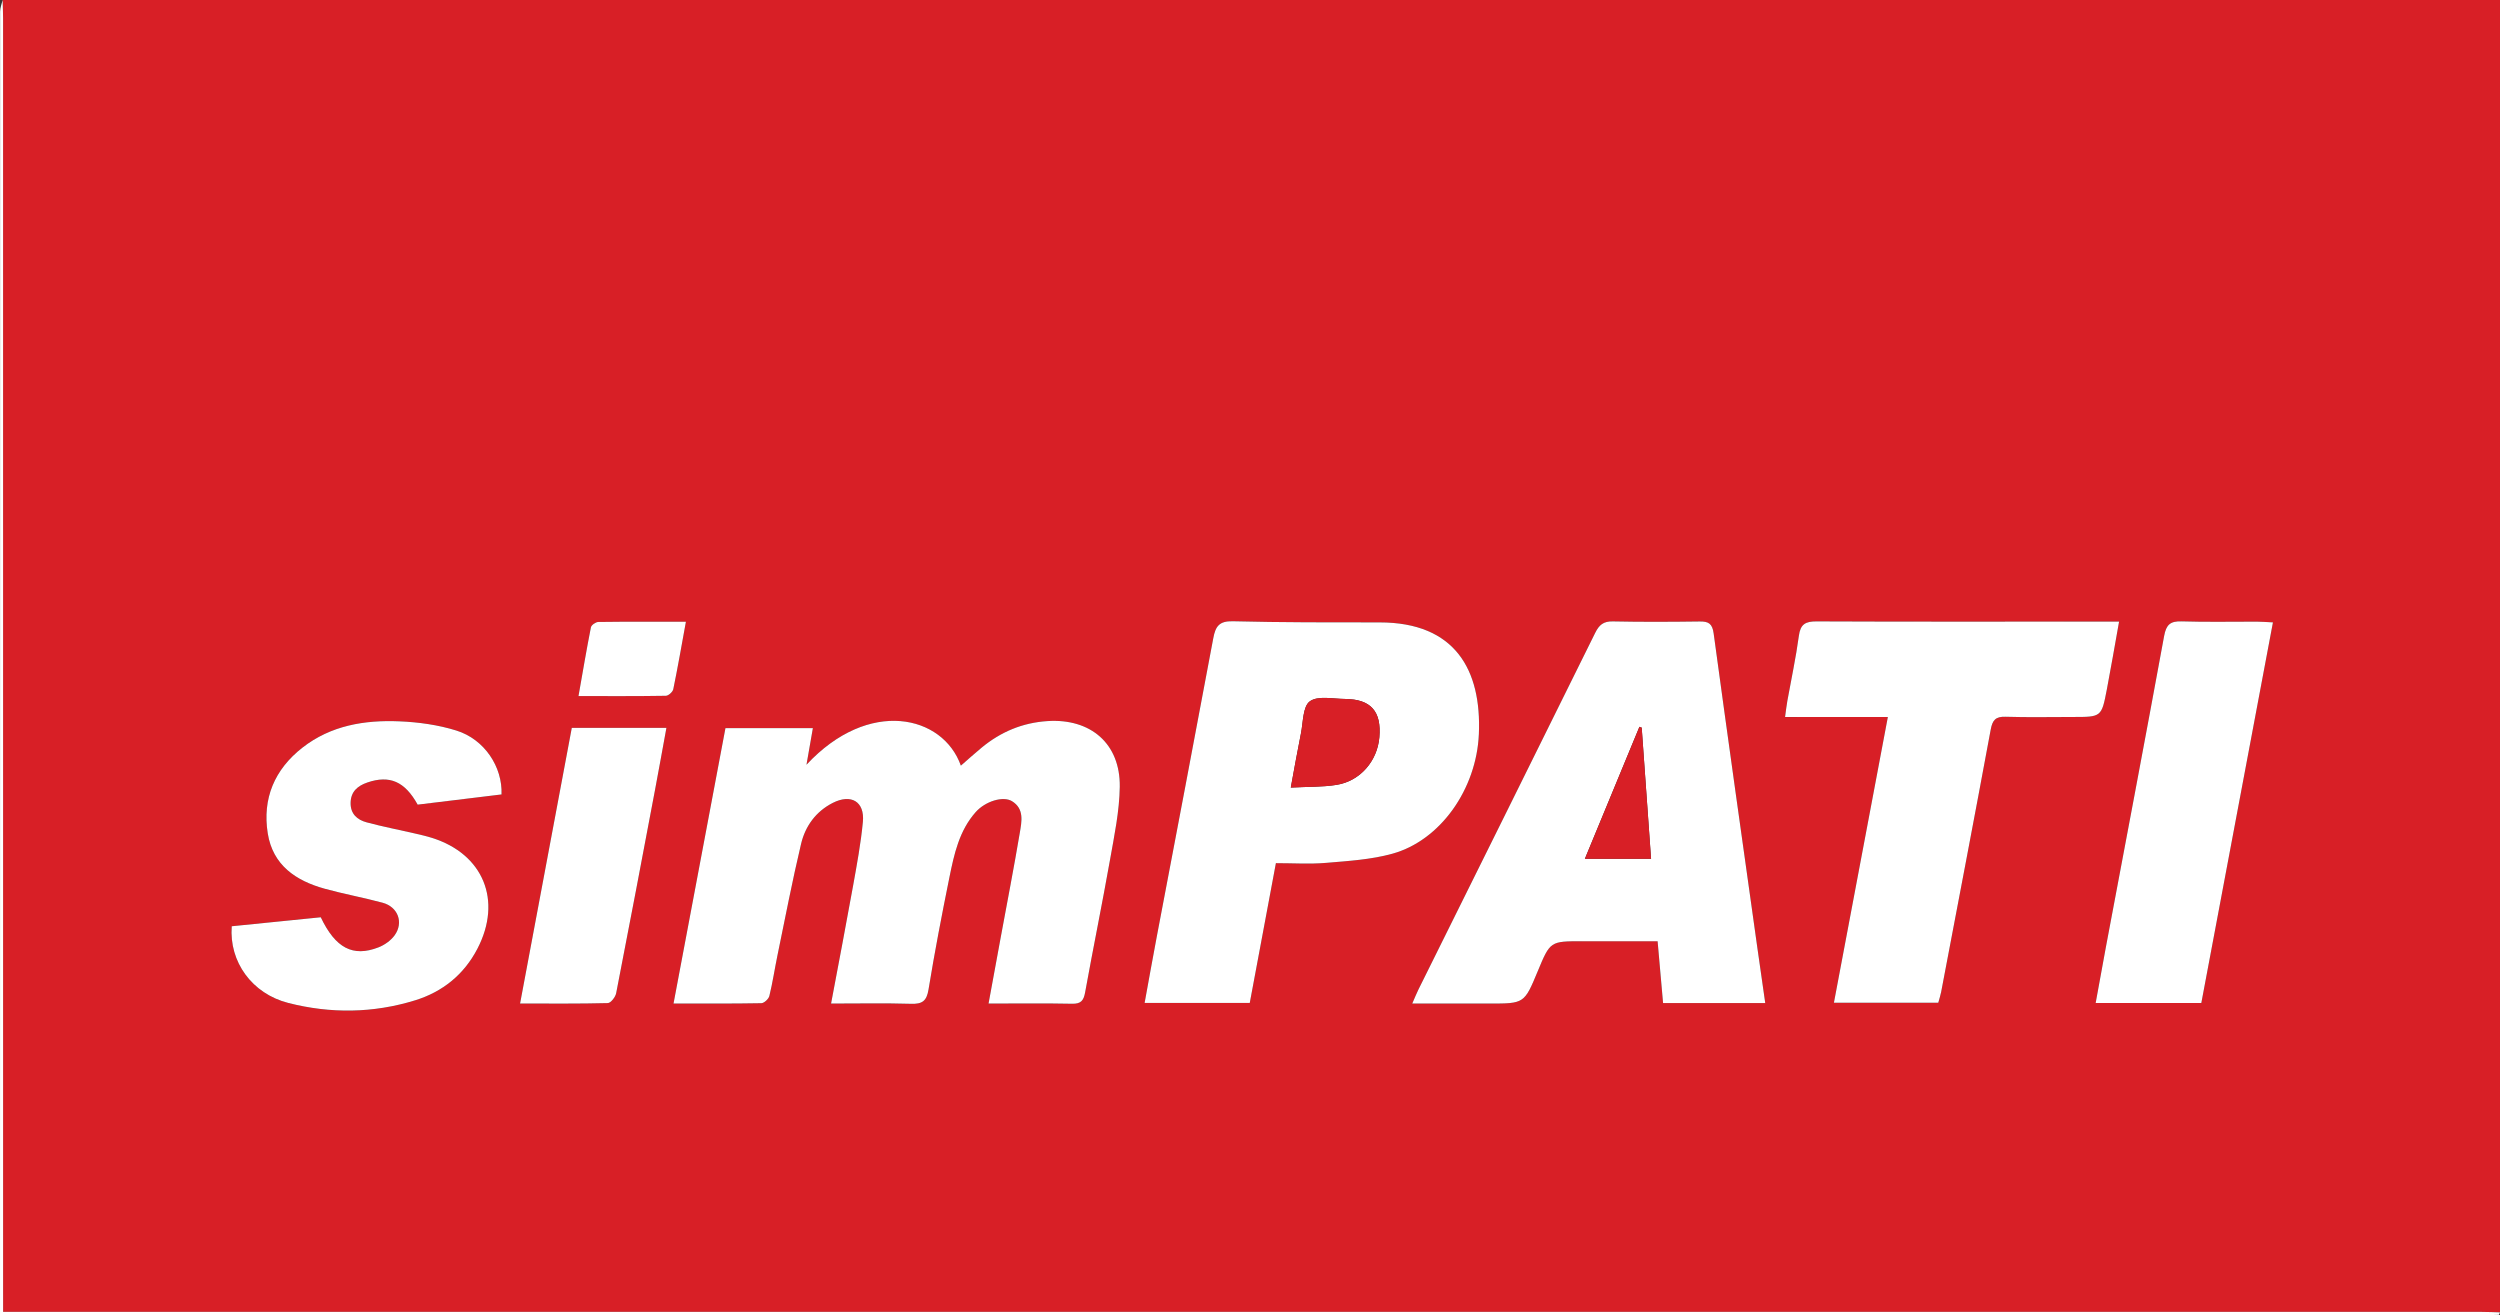
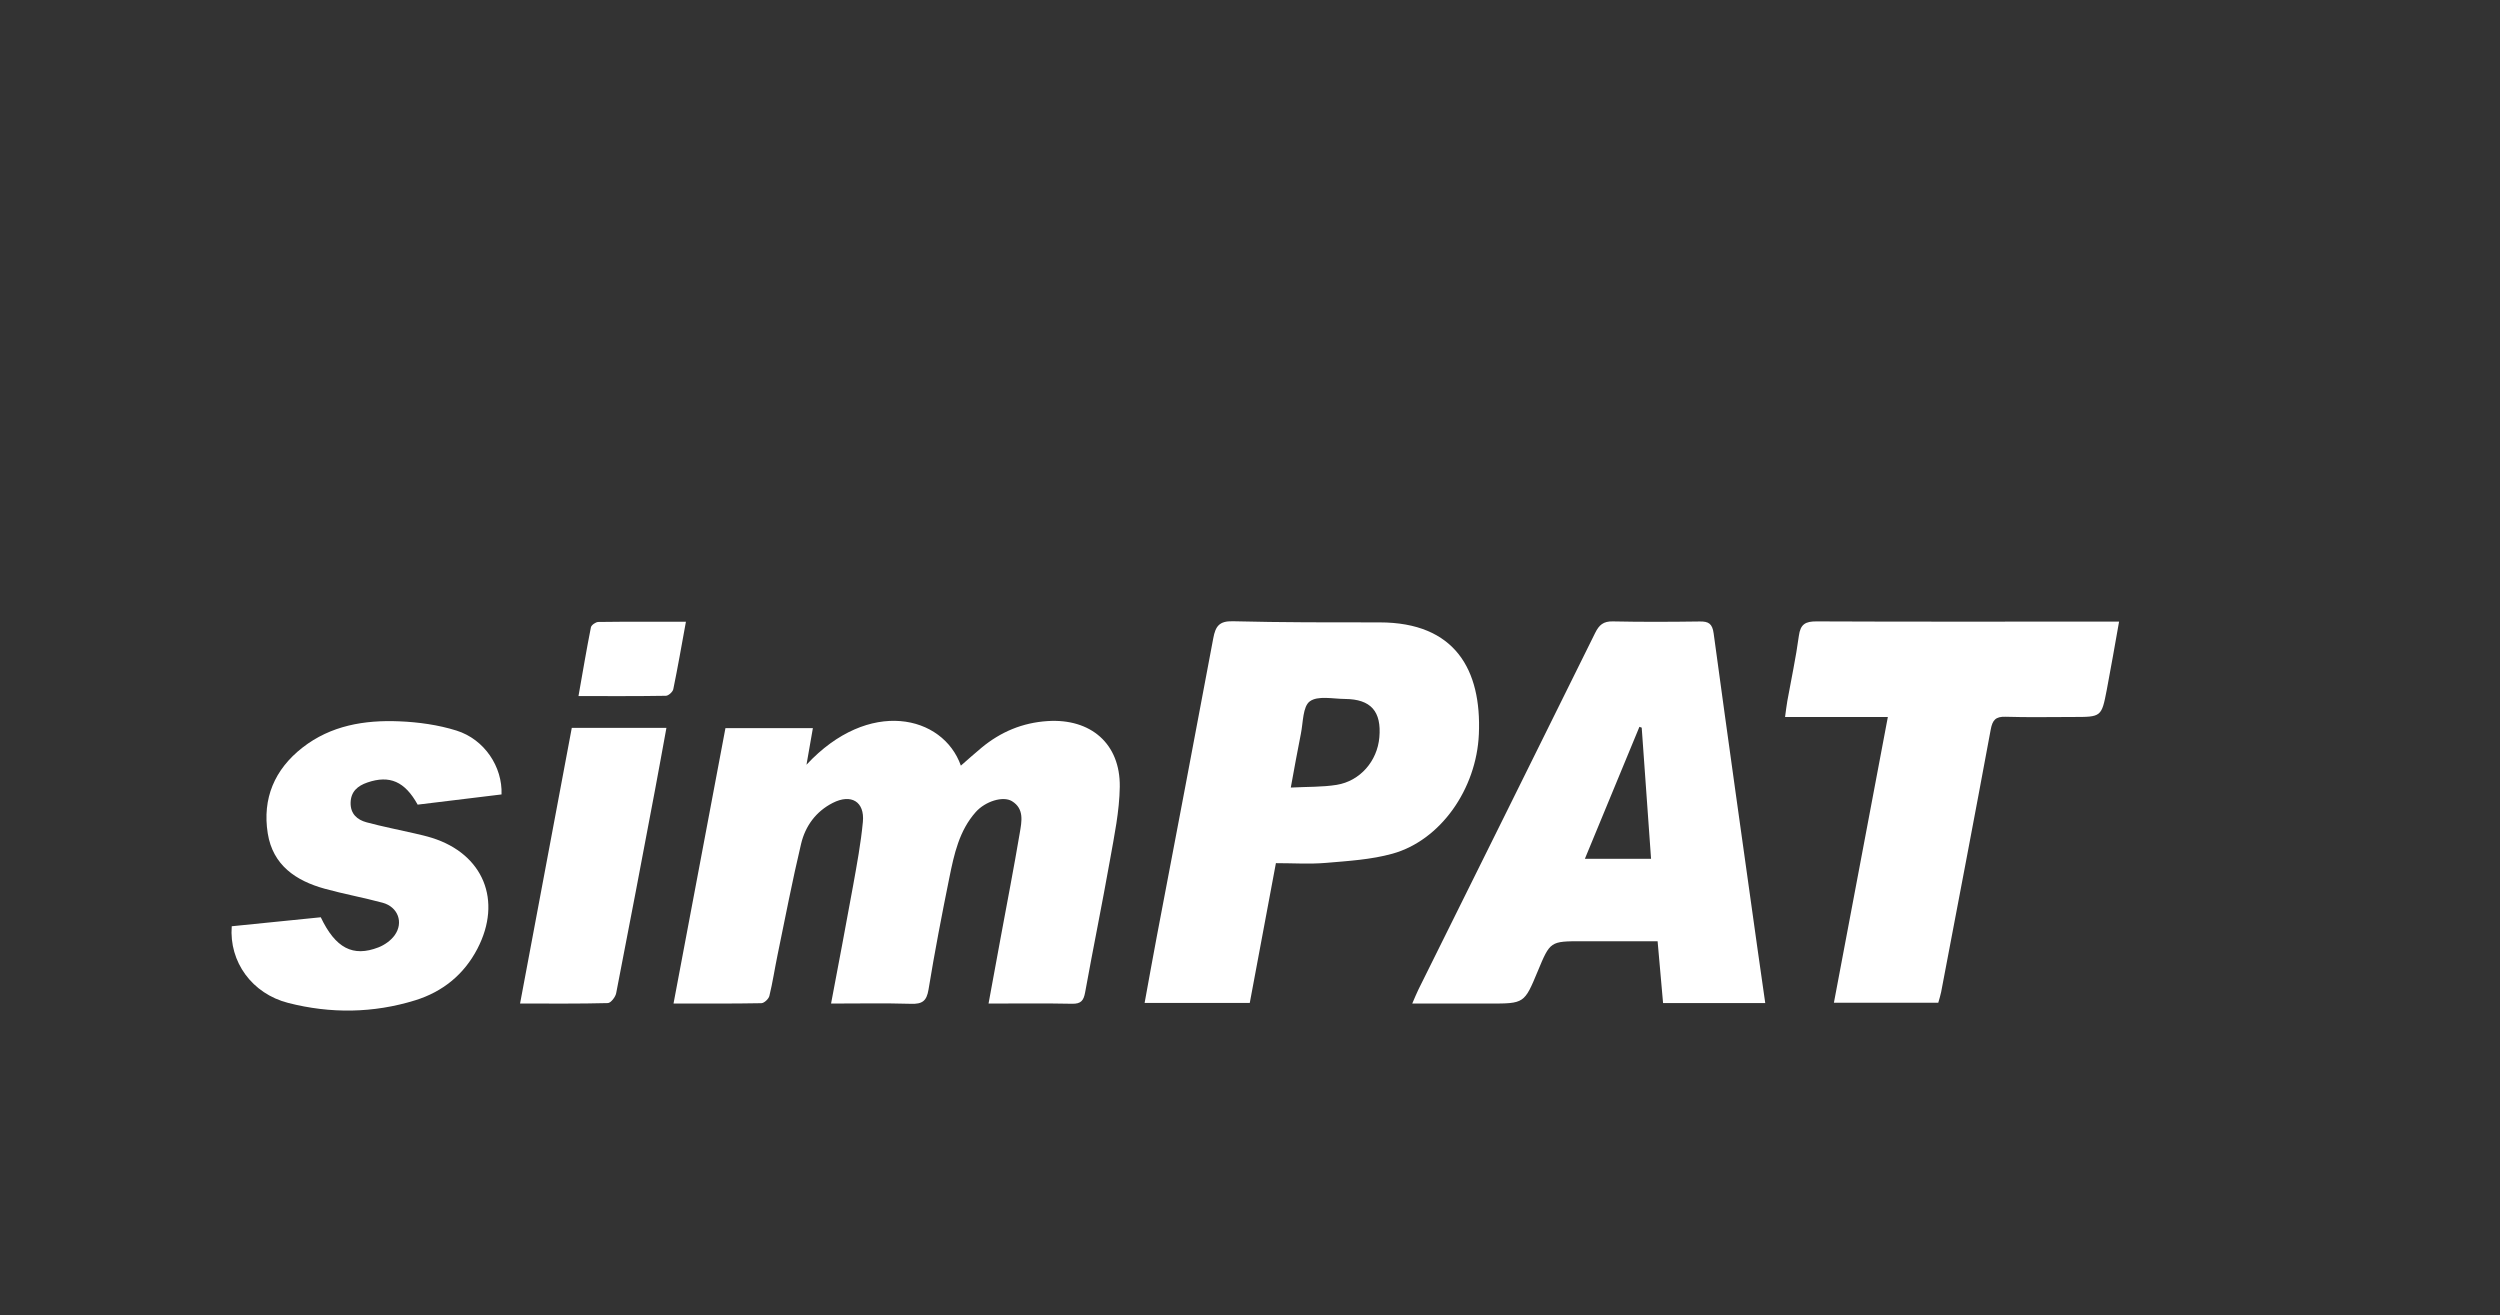
<svg xmlns="http://www.w3.org/2000/svg" version="1.2" baseProfile="tiny" id="Layer_1" x="0px" y="0px" width="400px" height="210.399px" viewBox="-505.717 -405.08 400 210.399" xml:space="preserve">
  <rect x="-505.717" y="-405.08" width="400" height="210.399" fill="#333333" stroke="none" />
-   <path fill-rule="evenodd" fill="#D81F26" d="M-505.301-405.08c133.195,0,266.39,0,399.584,0c0,69.993,0,139.986,0,209.979  c-0.968-0.027-1.937-0.077-2.905-0.077c-131.176-0.003-262.353-0.003-393.529-0.003c-0.951,0-1.903,0-3.07,0c0-1.083,0-1.967,0-2.85  c0-68.048,0-136.097-0.003-204.145C-505.224-403.144-505.274-404.112-505.301-405.08z M-347.55-244.511  c4.659,0,9.01-0.061,13.358,0.035c1.432,0.031,1.857-0.507,2.097-1.829c1.281-7.075,2.726-14.12,3.98-21.198  c0.686-3.87,1.507-7.781,1.562-11.684c0.097-6.913-4.658-10.955-11.541-10.519c-4.033,0.255-7.512,1.725-10.584,4.268  c-1.113,0.92-2.183,1.891-3.301,2.863c-2.852-8.086-14.734-10.871-24.701-0.145c0.349-1.993,0.677-3.874,1.024-5.856  c-4.745,0-9.342,0-13.99,0c-2.773,14.708-5.519,29.274-8.307,44.062c4.934,0,9.496,0.033,14.055-0.053  c0.449-0.008,1.163-0.677,1.28-1.156c0.525-2.146,0.851-4.34,1.298-6.506c1.23-5.953,2.373-11.928,3.779-17.84  c0.672-2.831,2.365-5.169,5.061-6.542c2.952-1.503,5.131-0.208,4.824,3.033c-0.325,3.433-0.961,6.842-1.572,10.241  c-1.111,6.184-2.304,12.353-3.519,18.828c4.388,0,8.593-0.086,12.792,0.041c1.781,0.054,2.499-0.418,2.802-2.281  c0.98-6.003,2.134-11.98,3.342-17.942c0.756-3.727,1.571-7.485,4.212-10.458c1.53-1.722,4.372-2.611,5.795-1.742  c2.004,1.224,1.555,3.272,1.253,5.069c-0.93,5.521-2,11.02-3.015,16.527C-346.212-251.788-346.857-248.279-347.55-244.511z   M-223.278-244.593c-0.441-3.086-0.857-5.951-1.259-8.818c-2.348-16.772-4.72-33.542-6.996-50.325  c-0.211-1.559-0.803-1.928-2.226-1.908c-4.638,0.063-9.278,0.086-13.915-0.013c-1.499-0.032-2.191,0.573-2.815,1.837  c-9.4,19.029-18.846,38.035-28.274,57.049c-0.322,0.648-0.586,1.324-0.997,2.26c4.36,0,8.365,0,12.369,0  c5.563,0,5.563,0,7.717-5.183c1.99-4.788,1.99-4.788,7.107-4.788c3.995,0,7.991,0,12.067,0c0.305,3.457,0.588,6.66,0.874,9.889  C-234.116-244.593-228.874-244.593-223.278-244.593z M-305.754-244.611c1.393-7.444,2.774-14.829,4.184-22.366  c2.761,0,5.397,0.178,8.001-0.043c3.568-0.304,7.219-0.518,10.641-1.468c7.699-2.138,13.449-10.347,13.831-19.127  c0.447-10.28-3.785-17.886-15.888-17.883c-7.827,0.002-15.656,0.013-23.479-0.183c-2.188-0.055-2.774,0.82-3.129,2.719  c-2.967,15.904-6.016,31.794-9.03,47.689c-0.664,3.5-1.286,7.008-1.955,10.661C-316.817-244.611-311.37-244.611-305.754-244.611z   M-203.662-290.357c-2.917,15.446-5.759,30.507-8.631,45.718c5.698,0,11.199,0,16.699,0c0.177-0.654,0.359-1.181,0.462-1.723  c2.661-13.99,5.339-27.977,7.929-41.98c0.281-1.516,0.776-2.104,2.372-2.054c3.598,0.112,7.202,0.035,10.804,0.035  c4.525,0,4.555,0.005,5.396-4.354c0.676-3.51,1.272-7.036,1.967-10.905c-2.261,0-4.244,0-6.226,0  c-14.061,0-28.122,0.028-42.183-0.035c-1.766-0.008-2.574,0.436-2.825,2.306c-0.467,3.491-1.221,6.943-1.843,10.414  c-0.139,0.774-0.222,1.557-0.366,2.58C-214.587-290.357-209.346-290.357-203.662-290.357z M-425.471-277.97  c0.165-4.42-2.731-8.815-7.212-10.22c-2.925-0.916-6.08-1.352-9.154-1.479c-5.552-0.229-10.947,0.66-15.496,4.214  c-4.453,3.48-6.434,8.131-5.544,13.719c0.811,5.086,4.492,7.575,9.111,8.852c3.062,0.846,6.198,1.414,9.265,2.241  c2.452,0.661,3.396,3.155,1.93,5.201c-0.603,0.842-1.614,1.558-2.591,1.938c-4.093,1.592-6.88,0.12-9.232-4.814  c-4.728,0.477-9.51,0.959-14.246,1.437c-0.436,5.692,3.233,10.791,9.06,12.277c6.756,1.725,13.583,1.647,20.281-0.425  c4.415-1.366,7.823-4.129,9.97-8.259c4.012-7.717,0.942-15.151-7.266-17.732c-0.92-0.289-1.866-0.503-2.807-0.721  c-2.558-0.59-5.14-1.087-7.672-1.771c-1.49-0.402-2.575-1.345-2.547-3.108c0.028-1.813,1.133-2.731,2.689-3.264  c3.551-1.216,5.99-0.171,8.039,3.546C-434.454-276.877-429.947-277.425-425.471-277.97z M-142.046-305.499  c-1.075-0.051-1.816-0.115-2.557-0.117c-4.019-0.01-8.04,0.085-12.054-0.046c-1.819-0.059-2.469,0.533-2.8,2.338  c-3.044,16.594-6.198,33.168-9.314,49.749c-0.554,2.952-1.081,5.908-1.642,8.978c5.784,0,11.236,0,16.908,0  C-149.695-264.849-145.892-285.056-142.046-305.499z M-414.23-288.625c-2.768,14.751-5.501,29.317-8.277,44.109  c4.925,0,9.486,0.048,14.043-0.072c0.473-0.012,1.215-0.964,1.334-1.578c2.123-10.854,4.173-21.723,6.228-32.59  c0.613-3.237,1.191-6.481,1.813-9.87C-404.236-288.625-409.126-288.625-414.23-288.625z M-395.969-305.604  c-4.917,0-9.472-0.022-14.024,0.039c-0.411,0.006-1.105,0.494-1.177,0.856c-0.706,3.564-1.309,7.149-1.989,11.002  c4.876,0,9.432,0.028,13.986-0.047c0.415-0.007,1.094-0.624,1.183-1.055C-397.28-298.249-396.682-301.711-395.969-305.604z" />
-   <path fill-rule="evenodd" fill="#FFFFFF" d="M-505.301-405.08c0.027,0.968,0.077,1.937,0.077,2.905  c0.004,68.048,0.003,136.096,0.003,204.145c0,0.883,0,1.767,0,2.85c1.167,0,2.119,0,3.07,0c131.177,0,262.354,0,393.529,0.003  c0.969,0,1.937,0.05,2.905,0.077c-0.069,0.138-0.132,0.392-0.209,0.396c-0.552,0.035-1.108,0.019-1.662,0.019  c-132.71,0-265.419,0-398.129,0c0-69.508-0.001-139.016,0.017-208.524C-505.699-403.833-505.44-404.456-505.301-405.08z" />
  <path fill-rule="evenodd" fill="#FFFFFF" d="M-347.55-244.511c0.693-3.768,1.338-7.277,1.984-10.786  c1.015-5.507,2.085-11.005,3.015-16.527c0.302-1.797,0.751-3.845-1.253-5.069c-1.423-0.869-4.266,0.021-5.795,1.742  c-2.642,2.972-3.457,6.731-4.212,10.458c-1.208,5.962-2.362,11.939-3.342,17.942c-0.304,1.863-1.021,2.335-2.802,2.281  c-4.199-0.126-8.404-0.041-12.792-0.041c1.215-6.475,2.408-12.644,3.519-18.828c0.611-3.399,1.248-6.808,1.572-10.241  c0.307-3.241-1.872-4.536-4.824-3.033c-2.696,1.374-4.389,3.711-5.061,6.542c-1.406,5.912-2.549,11.887-3.779,17.84  c-0.447,2.167-0.773,4.36-1.298,6.506c-0.117,0.479-0.831,1.147-1.28,1.156c-4.559,0.086-9.121,0.053-14.055,0.053  c2.788-14.788,5.533-29.353,8.307-44.062c4.648,0,9.246,0,13.99,0c-0.348,1.983-0.676,3.863-1.024,5.856  c9.967-10.727,21.849-7.942,24.701,0.145c1.118-0.972,2.188-1.943,3.301-2.863c3.073-2.542,6.552-4.012,10.584-4.268  c6.883-0.436,11.638,3.606,11.541,10.519c-0.055,3.903-0.875,7.814-1.562,11.684c-1.255,7.079-2.7,14.124-3.98,21.198  c-0.239,1.321-0.665,1.86-2.097,1.829C-338.54-244.571-342.891-244.511-347.55-244.511z" />
  <path fill-rule="evenodd" fill="#FFFFFF" d="M-223.278-244.593c-5.596,0-10.838,0-16.348,0c-0.285-3.229-0.568-6.432-0.874-9.889  c-4.076,0-8.072,0-12.067,0c-5.117,0-5.117,0-7.107,4.788c-2.154,5.183-2.154,5.183-7.717,5.183c-4.004,0-8.009,0-12.369,0  c0.411-0.936,0.675-1.612,0.997-2.26c9.429-19.014,18.875-38.02,28.274-57.049c0.624-1.264,1.316-1.87,2.815-1.837  c4.637,0.1,9.277,0.076,13.915,0.013c1.423-0.02,2.014,0.349,2.226,1.908c2.276,16.782,4.647,33.552,6.996,50.325  C-224.135-250.543-223.719-247.679-223.278-244.593z M-243.043-288.656c-0.122-0.045-0.244-0.09-0.366-0.134  c-2.895,7.004-5.79,14.01-8.727,21.118c3.695,0,6.995,0,10.589,0C-242.052-274.763-242.548-281.71-243.043-288.656z" />
  <path fill-rule="evenodd" fill="#FFFFFF" d="M-305.754-244.611c-5.617,0-11.063,0-16.825,0c0.668-3.653,1.291-7.161,1.955-10.661  c3.014-15.895,6.063-31.785,9.03-47.689c0.354-1.899,0.94-2.774,3.129-2.719c7.823,0.196,15.652,0.185,23.479,0.183  c12.103-0.003,16.335,7.603,15.888,17.883c-0.381,8.78-6.131,16.989-13.831,19.127c-3.422,0.95-7.073,1.164-10.641,1.468  c-2.604,0.222-5.24,0.043-8.001,0.043C-302.98-259.44-304.361-252.056-305.754-244.611z M-299.19-279.07  c2.688-0.142,5.05-0.064,7.339-0.434c3.764-0.608,6.499-3.813,6.83-7.589c0.366-4.163-1.352-6.122-5.495-6.154  c-1.925-0.015-4.344-0.56-5.628,0.38c-1.137,0.832-1.064,3.378-1.432,5.187C-298.134-284.937-298.612-282.177-299.19-279.07z" />
  <path fill-rule="evenodd" fill="#FFFFFF" d="M-203.662-290.357c-5.685,0-10.925,0-16.446,0c0.144-1.023,0.227-1.806,0.366-2.58  c0.622-3.47,1.375-6.923,1.843-10.414c0.25-1.87,1.059-2.313,2.825-2.306c14.061,0.063,28.122,0.035,42.183,0.035  c1.982,0,3.965,0,6.226,0c-0.695,3.869-1.291,7.396-1.967,10.905c-0.841,4.36-0.87,4.354-5.396,4.354  c-3.602,0-7.206,0.078-10.804-0.035c-1.596-0.05-2.091,0.538-2.372,2.054c-2.59,14.003-5.269,27.99-7.929,41.98  c-0.103,0.542-0.285,1.068-0.462,1.723c-5.5,0-11.001,0-16.699,0C-209.421-259.851-206.578-274.911-203.662-290.357z" />
  <path fill-rule="evenodd" fill="#FFFFFF" d="M-425.471-277.97c-4.476,0.545-8.983,1.093-13.422,1.633  c-2.049-3.717-4.488-4.762-8.039-3.546c-1.556,0.533-2.661,1.451-2.689,3.264c-0.027,1.763,1.058,2.706,2.547,3.108  c2.532,0.684,5.114,1.181,7.672,1.771c0.941,0.217,1.887,0.432,2.807,0.721c8.208,2.581,11.278,10.015,7.266,17.732  c-2.146,4.13-5.555,6.894-9.97,8.259c-6.698,2.072-13.524,2.149-20.281,0.425c-5.827-1.487-9.496-6.585-9.06-12.277  c4.736-0.478,9.519-0.96,14.246-1.437c2.352,4.934,5.139,6.406,9.232,4.814c0.978-0.38,1.988-1.096,2.591-1.938  c1.466-2.045,0.521-4.54-1.93-5.201c-3.067-0.827-6.204-1.396-9.265-2.241c-4.62-1.277-8.301-3.766-9.111-8.852  c-0.89-5.587,1.091-10.238,5.544-13.719c4.549-3.555,9.944-4.443,15.496-4.214c3.074,0.127,6.229,0.563,9.154,1.479  C-428.202-286.785-425.306-282.39-425.471-277.97z" />
-   <path fill-rule="evenodd" fill="#FFFFFF" d="M-142.046-305.499c-3.847,20.443-7.649,40.65-11.459,60.902c-5.672,0-11.124,0-16.908,0  c0.561-3.07,1.088-6.026,1.642-8.978c3.116-16.581,6.27-33.155,9.314-49.749c0.331-1.805,0.981-2.397,2.8-2.338  c4.014,0.131,8.035,0.036,12.054,0.046C-143.862-305.614-143.121-305.55-142.046-305.499z" />
  <path fill-rule="evenodd" fill="#FFFFFF" d="M-414.23-288.625c5.104,0,9.994,0,15.142,0c-0.622,3.389-1.201,6.633-1.813,9.87  c-2.055,10.867-4.105,21.736-6.228,32.59c-0.12,0.613-0.862,1.565-1.334,1.578c-4.557,0.12-9.118,0.072-14.043,0.072  C-419.731-259.308-416.997-273.874-414.23-288.625z" />
  <path fill-rule="evenodd" fill="#FFFFFF" d="M-395.969-305.604c-0.712,3.893-1.311,7.355-2.021,10.795  c-0.089,0.431-0.768,1.048-1.183,1.055c-4.554,0.076-9.109,0.047-13.986,0.047c0.68-3.853,1.283-7.438,1.989-11.002  c0.072-0.362,0.766-0.85,1.177-0.856C-405.441-305.626-400.887-305.604-395.969-305.604z" />
-   <path fill-rule="evenodd" fill="#D81F26" d="M-243.043-288.656c0.496,6.946,0.991,13.894,1.497,20.983c-3.595,0-6.894,0-10.589,0  c2.937-7.108,5.832-14.113,8.727-21.118C-243.287-288.746-243.165-288.701-243.043-288.656z" />
-   <path fill-rule="evenodd" fill="#D81F26" d="M-299.19-279.07c0.578-3.106,1.056-5.866,1.615-8.61  c0.368-1.808,0.295-4.354,1.432-5.187c1.284-0.939,3.703-0.395,5.628-0.38c4.144,0.033,5.861,1.992,5.495,6.154  c-0.332,3.776-3.066,6.98-6.83,7.589C-294.14-279.134-296.503-279.212-299.19-279.07z" />
</svg>